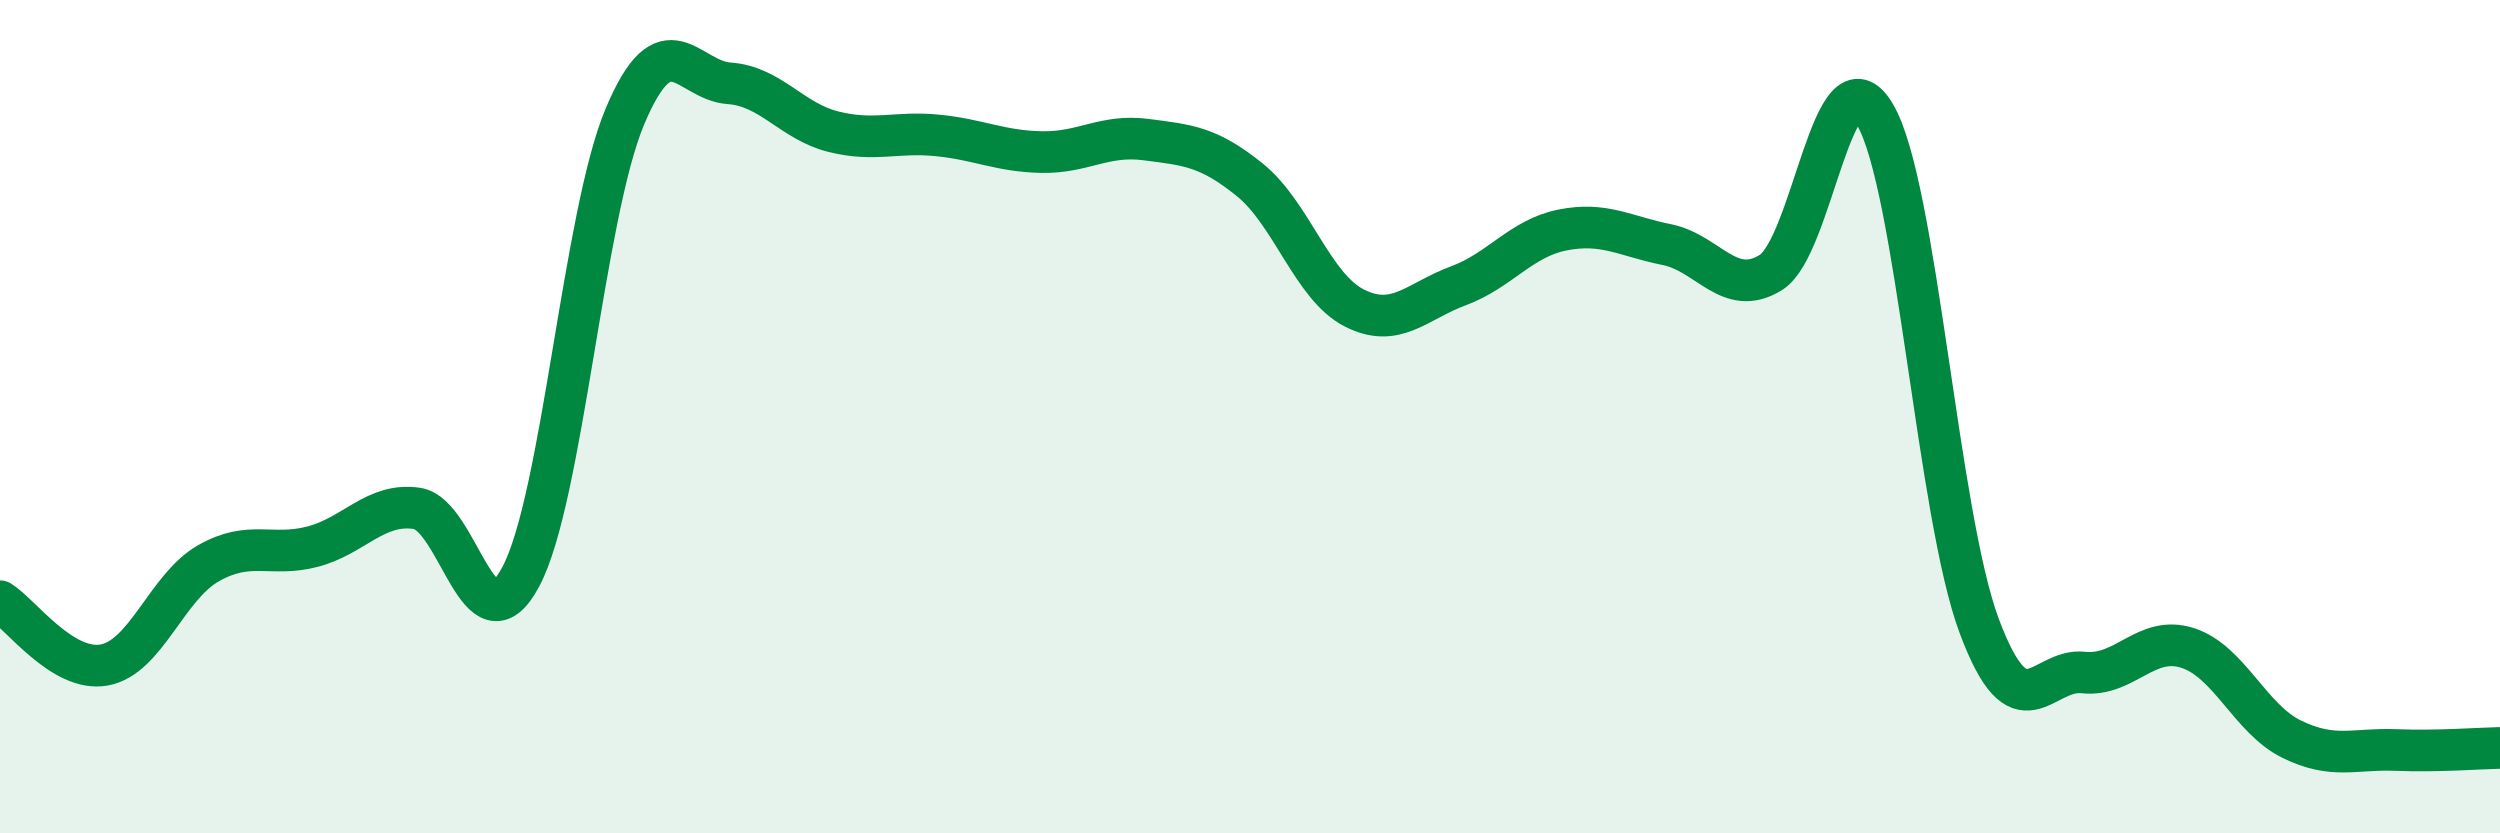
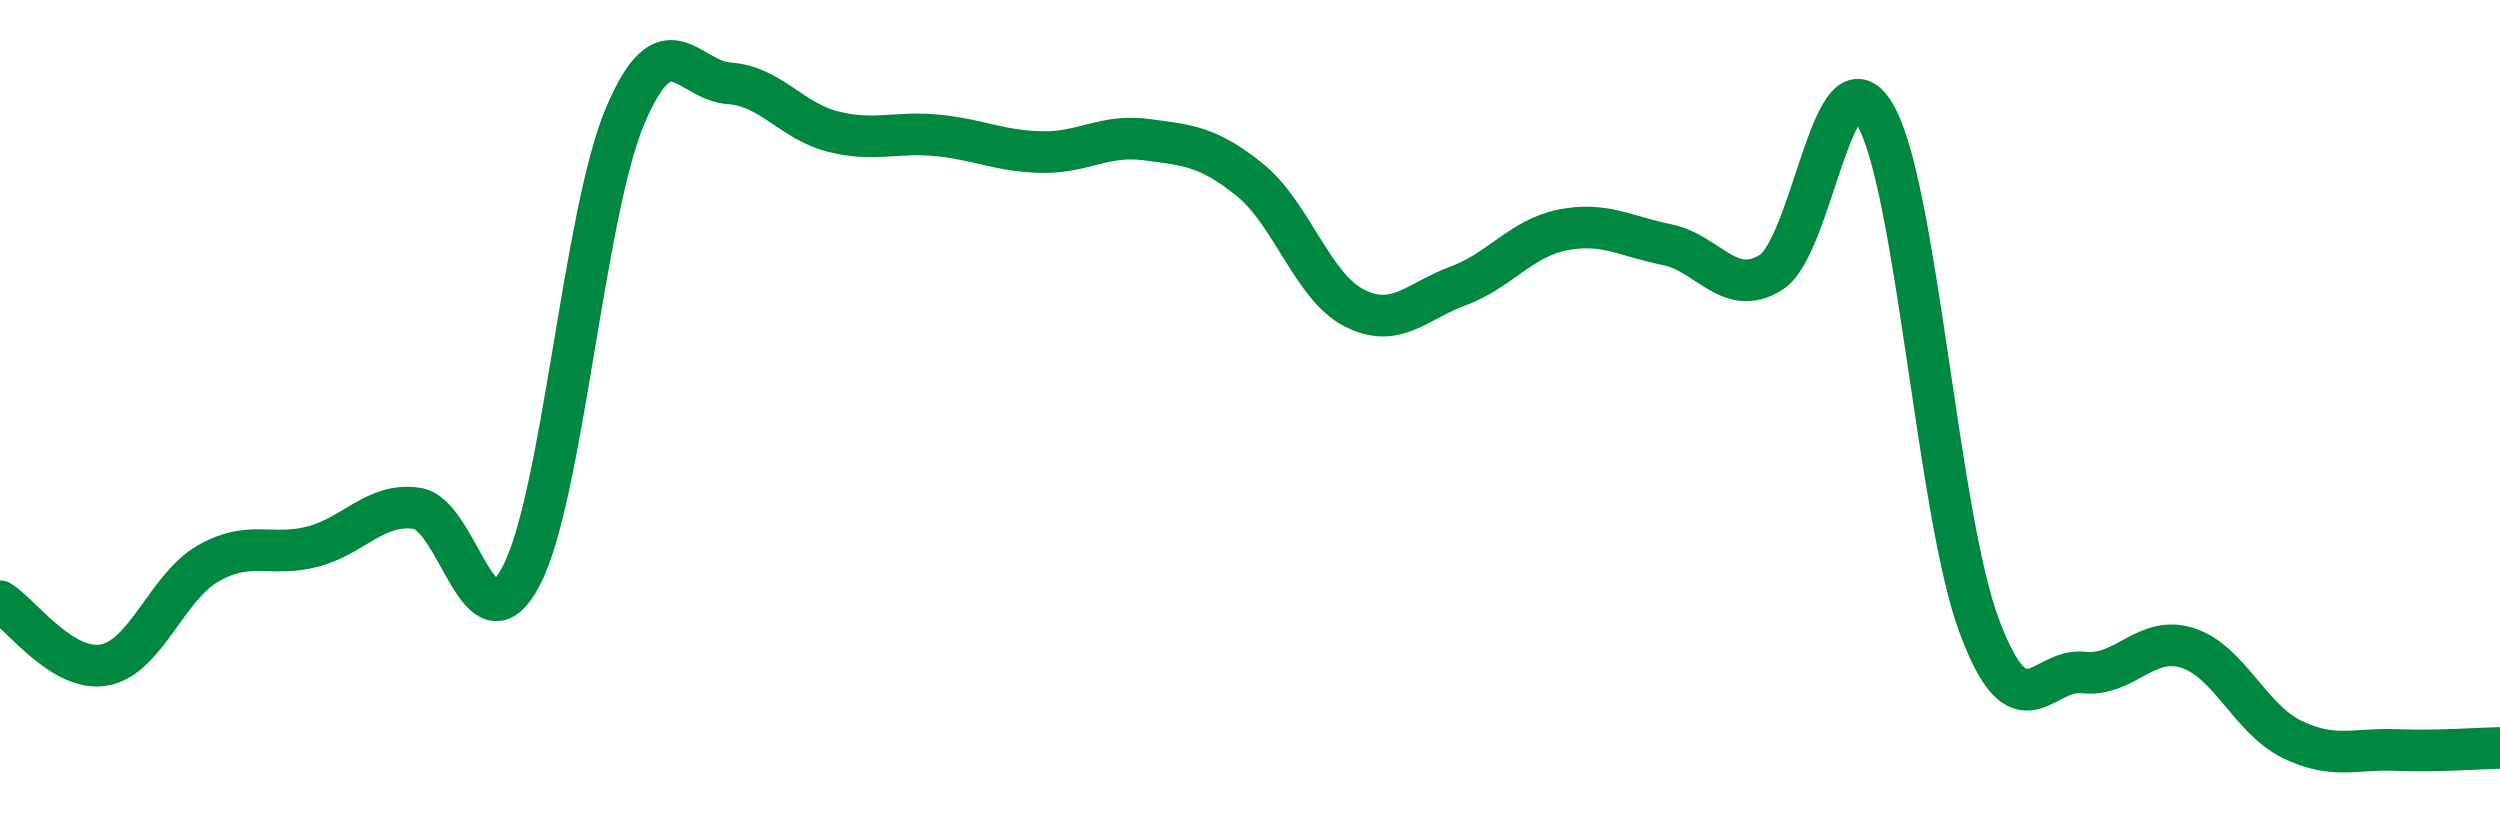
<svg xmlns="http://www.w3.org/2000/svg" width="60" height="20" viewBox="0 0 60 20">
-   <path d="M 0,14.43 C 0.5,14.74 1.5,16.14 2.5,15.96 C 3.5,15.78 4,14.09 5,13.52 C 6,12.95 6.5,13.38 7.5,13.12 C 8.5,12.86 9,12.06 10,12.2 C 11,12.34 11.5,15.72 12.5,13.84 C 13.5,11.96 14,5.16 15,2.79 C 16,0.42 16.5,1.93 17.5,2 C 18.5,2.07 19,2.91 20,3.16 C 21,3.41 21.5,3.15 22.5,3.25 C 23.5,3.35 24,3.63 25,3.65 C 26,3.67 26.5,3.22 27.5,3.35 C 28.5,3.48 29,3.51 30,4.32 C 31,5.13 31.5,6.88 32.5,7.39 C 33.5,7.9 34,7.23 35,6.86 C 36,6.49 36.5,5.72 37.5,5.52 C 38.5,5.32 39,5.67 40,5.87 C 41,6.07 41.5,7.16 42.5,6.54 C 43.5,5.92 44,1.05 45,2.75 C 46,4.45 46.5,12.34 47.5,15.02 C 48.5,17.7 49,16.03 50,16.14 C 51,16.25 51.5,15.23 52.5,15.55 C 53.5,15.87 54,17.25 55,17.74 C 56,18.23 56.5,17.96 57.5,18 C 58.5,18.04 59.5,17.96 60,17.95L60 20L0 20Z" fill="#008740" opacity="0.1" stroke-linecap="round" stroke-linejoin="round" />
  <path d="M 0,14.43 C 0.5,14.74 1.5,16.14 2.5,15.96 C 3.5,15.78 4,14.09 5,13.52 C 6,12.95 6.5,13.38 7.5,13.12 C 8.5,12.86 9,12.06 10,12.2 C 11,12.34 11.5,15.72 12.5,13.84 C 13.5,11.96 14,5.16 15,2.79 C 16,0.42 16.5,1.93 17.5,2 C 18.5,2.07 19,2.91 20,3.16 C 21,3.41 21.5,3.15 22.5,3.25 C 23.5,3.35 24,3.63 25,3.65 C 26,3.67 26.5,3.22 27.5,3.35 C 28.5,3.48 29,3.51 30,4.32 C 31,5.13 31.5,6.88 32.5,7.39 C 33.5,7.9 34,7.23 35,6.86 C 36,6.49 36.5,5.72 37.5,5.52 C 38.5,5.32 39,5.67 40,5.87 C 41,6.07 41.5,7.16 42.5,6.54 C 43.5,5.92 44,1.05 45,2.75 C 46,4.45 46.5,12.34 47.5,15.02 C 48.5,17.7 49,16.03 50,16.14 C 51,16.25 51.5,15.23 52.5,15.55 C 53.5,15.87 54,17.25 55,17.74 C 56,18.23 56.5,17.96 57.5,18 C 58.5,18.04 59.5,17.96 60,17.95" stroke="#008740" stroke-width="1" fill="none" stroke-linecap="round" stroke-linejoin="round" />
</svg>